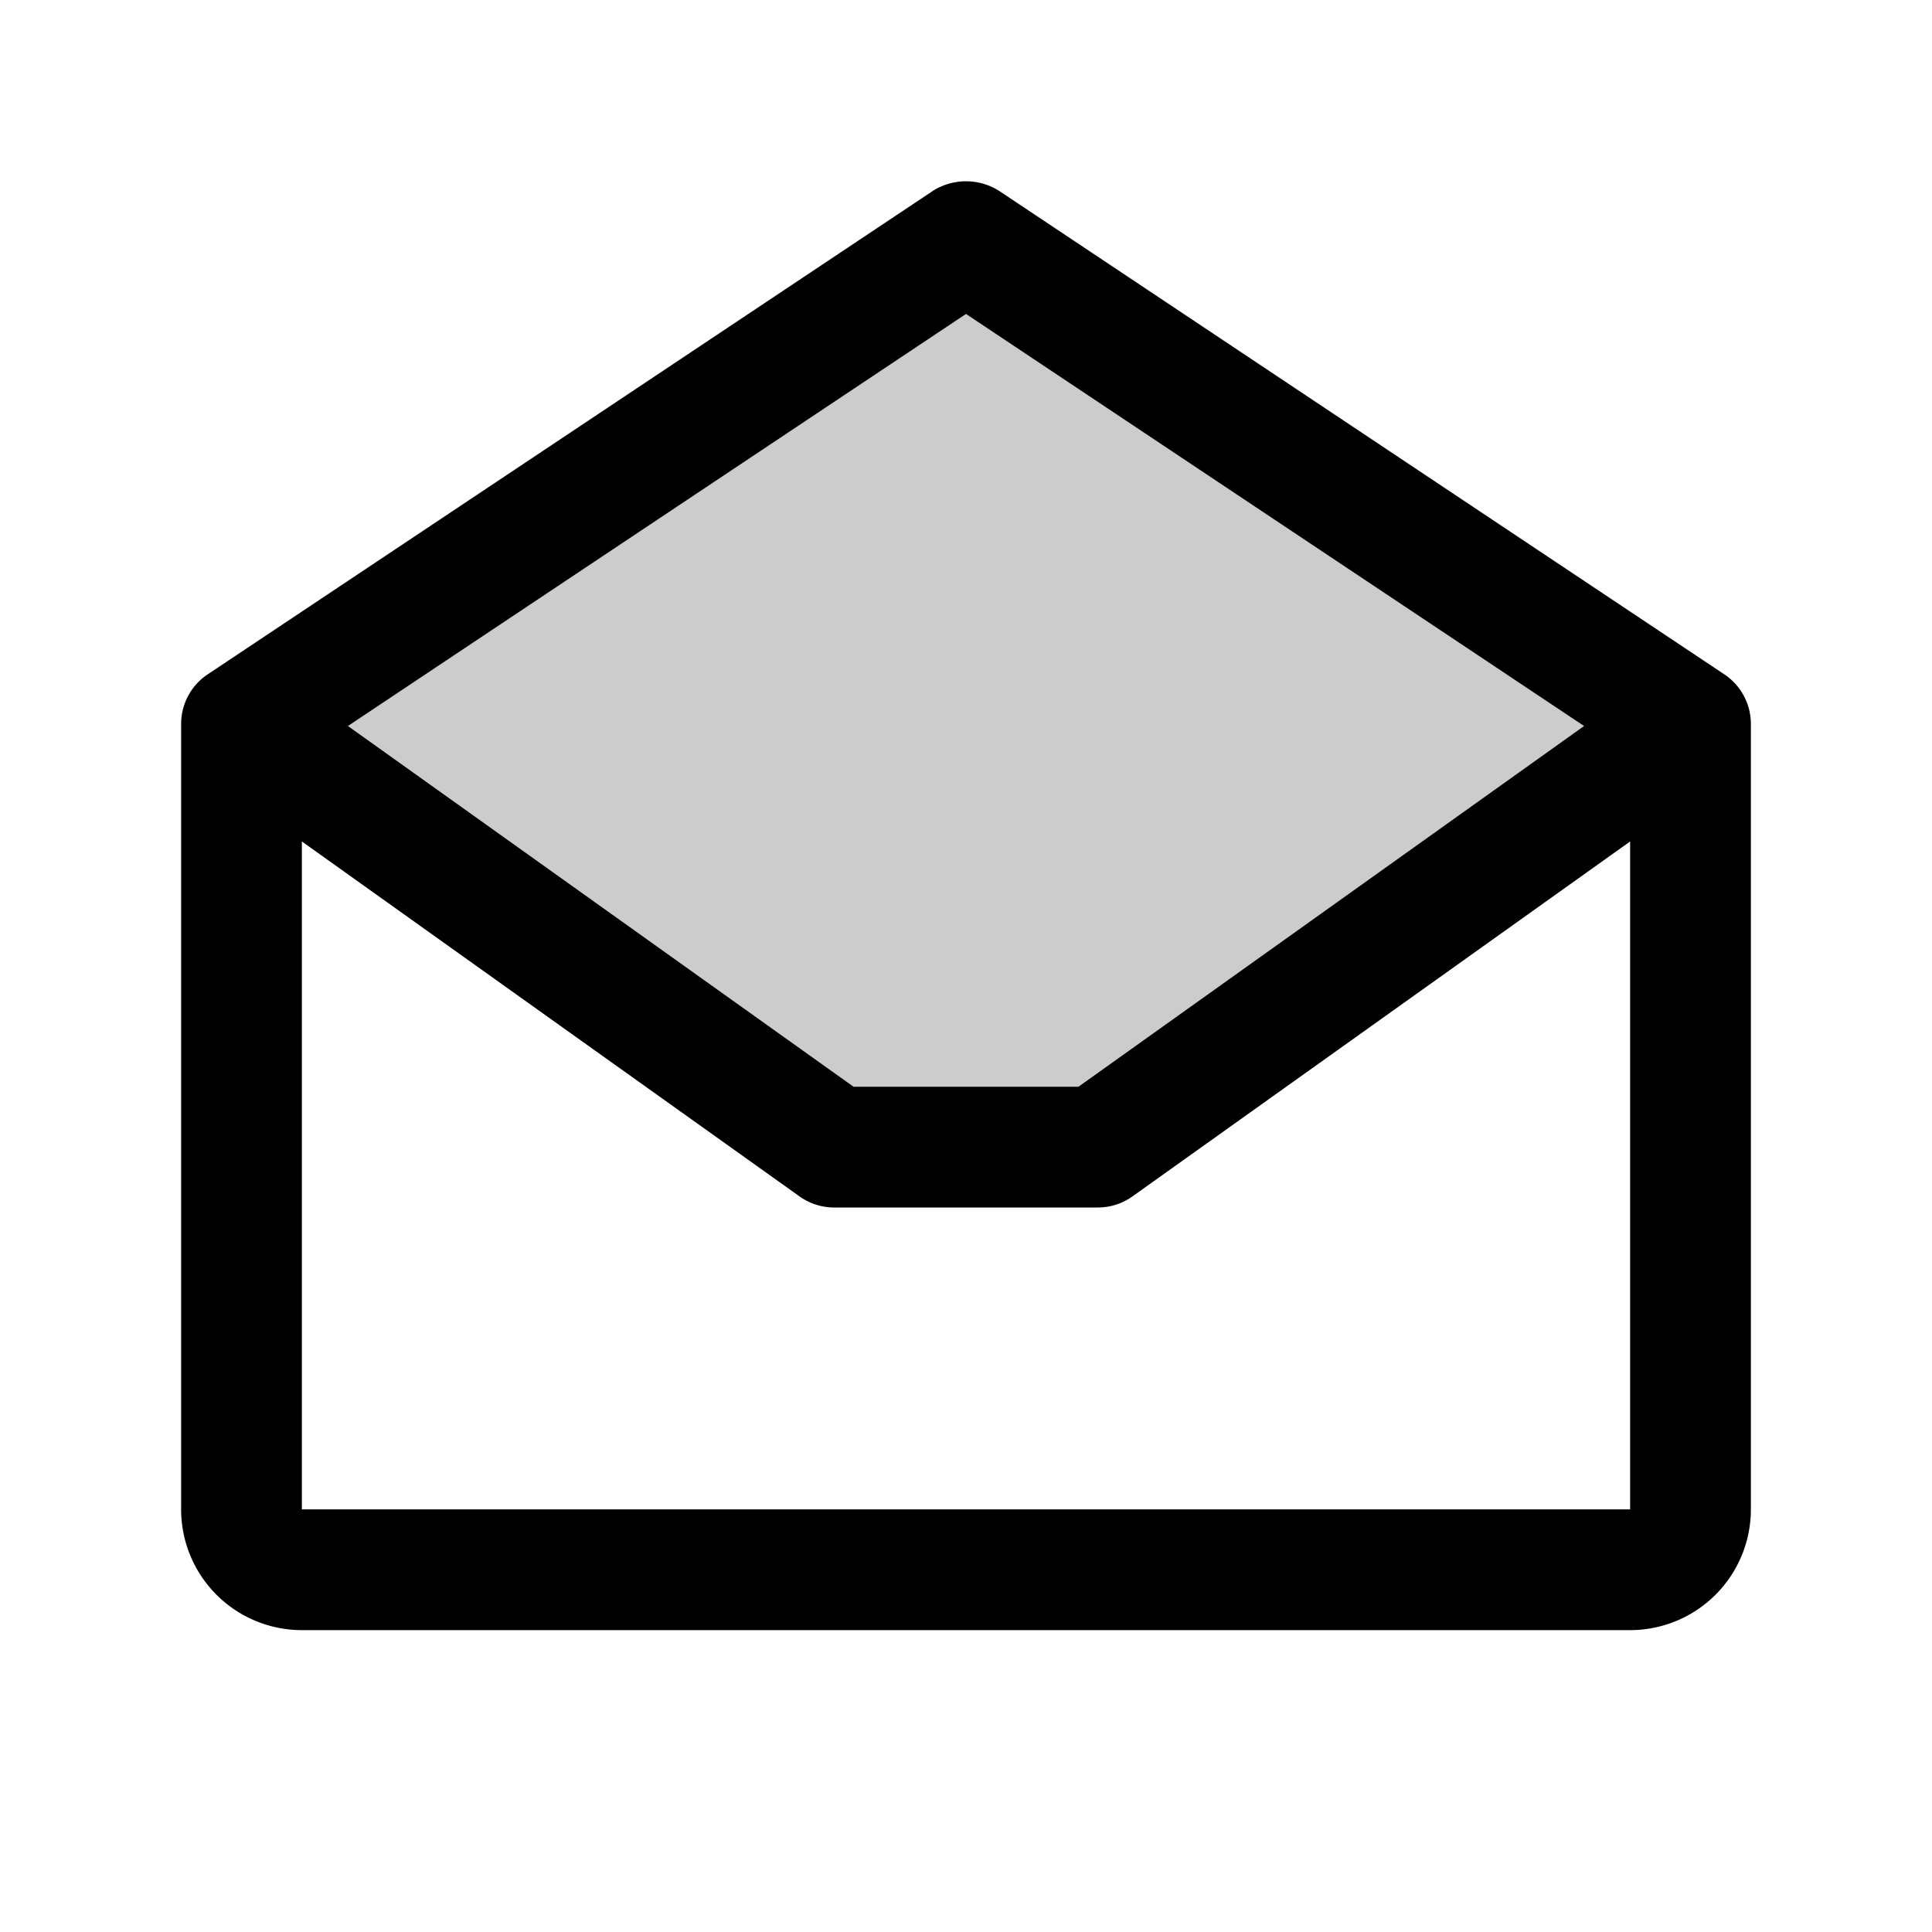
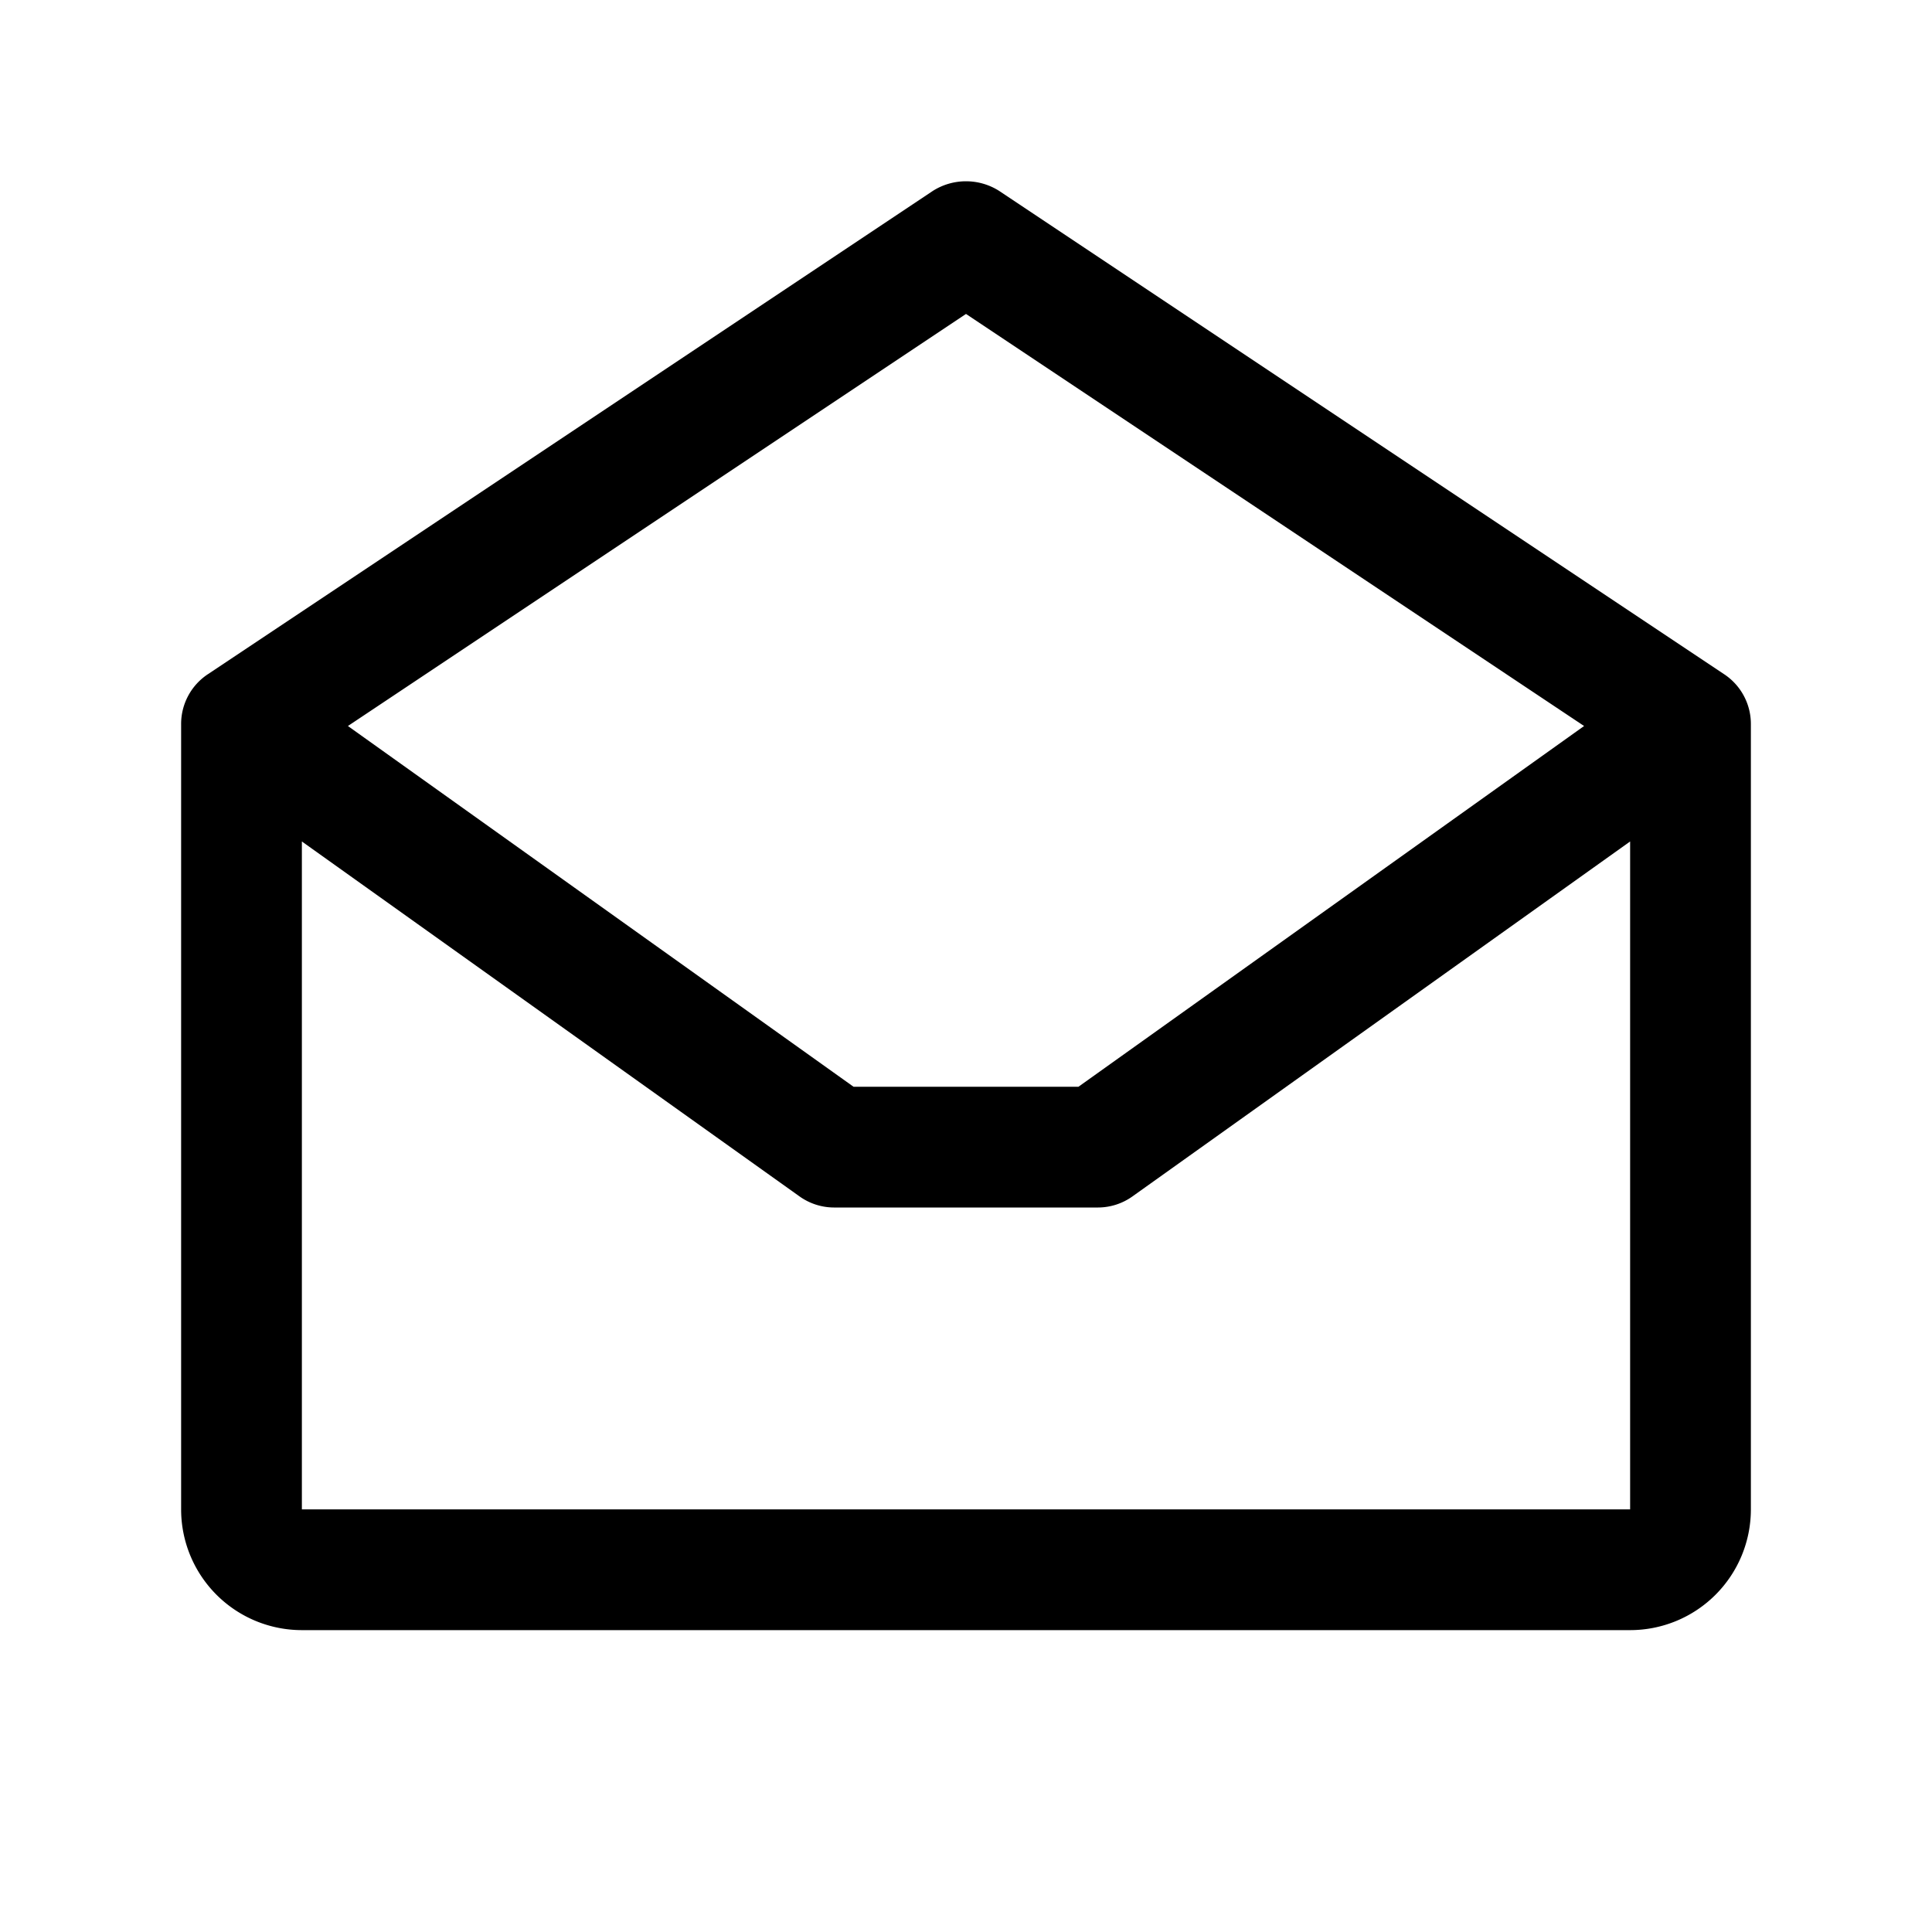
<svg xmlns="http://www.w3.org/2000/svg" viewBox="0 0 256 256" fill="currentColor">
-   <path d="M224,96l-78.5,56h-35L32,96l96-64Z" opacity="0.2" />
  <path d="M228.4,89.3l-96-64a8.2,8.2,0,0,0-8.8,0l-96,64A7.9,7.9,0,0,0,24,96V200a16,16,0,0,0,16,16H216a16,16,0,0,0,16-16V96A7.9,7.9,0,0,0,228.4,89.3ZM128,41.6l81.9,54.6-67,47.8H113.1l-67-47.8ZM40,200V111.5l65.9,47a7.9,7.9,0,0,0,4.6,1.5h35a7.9,7.9,0,0,0,4.6-1.5l65.9-47V200Z" />
</svg>